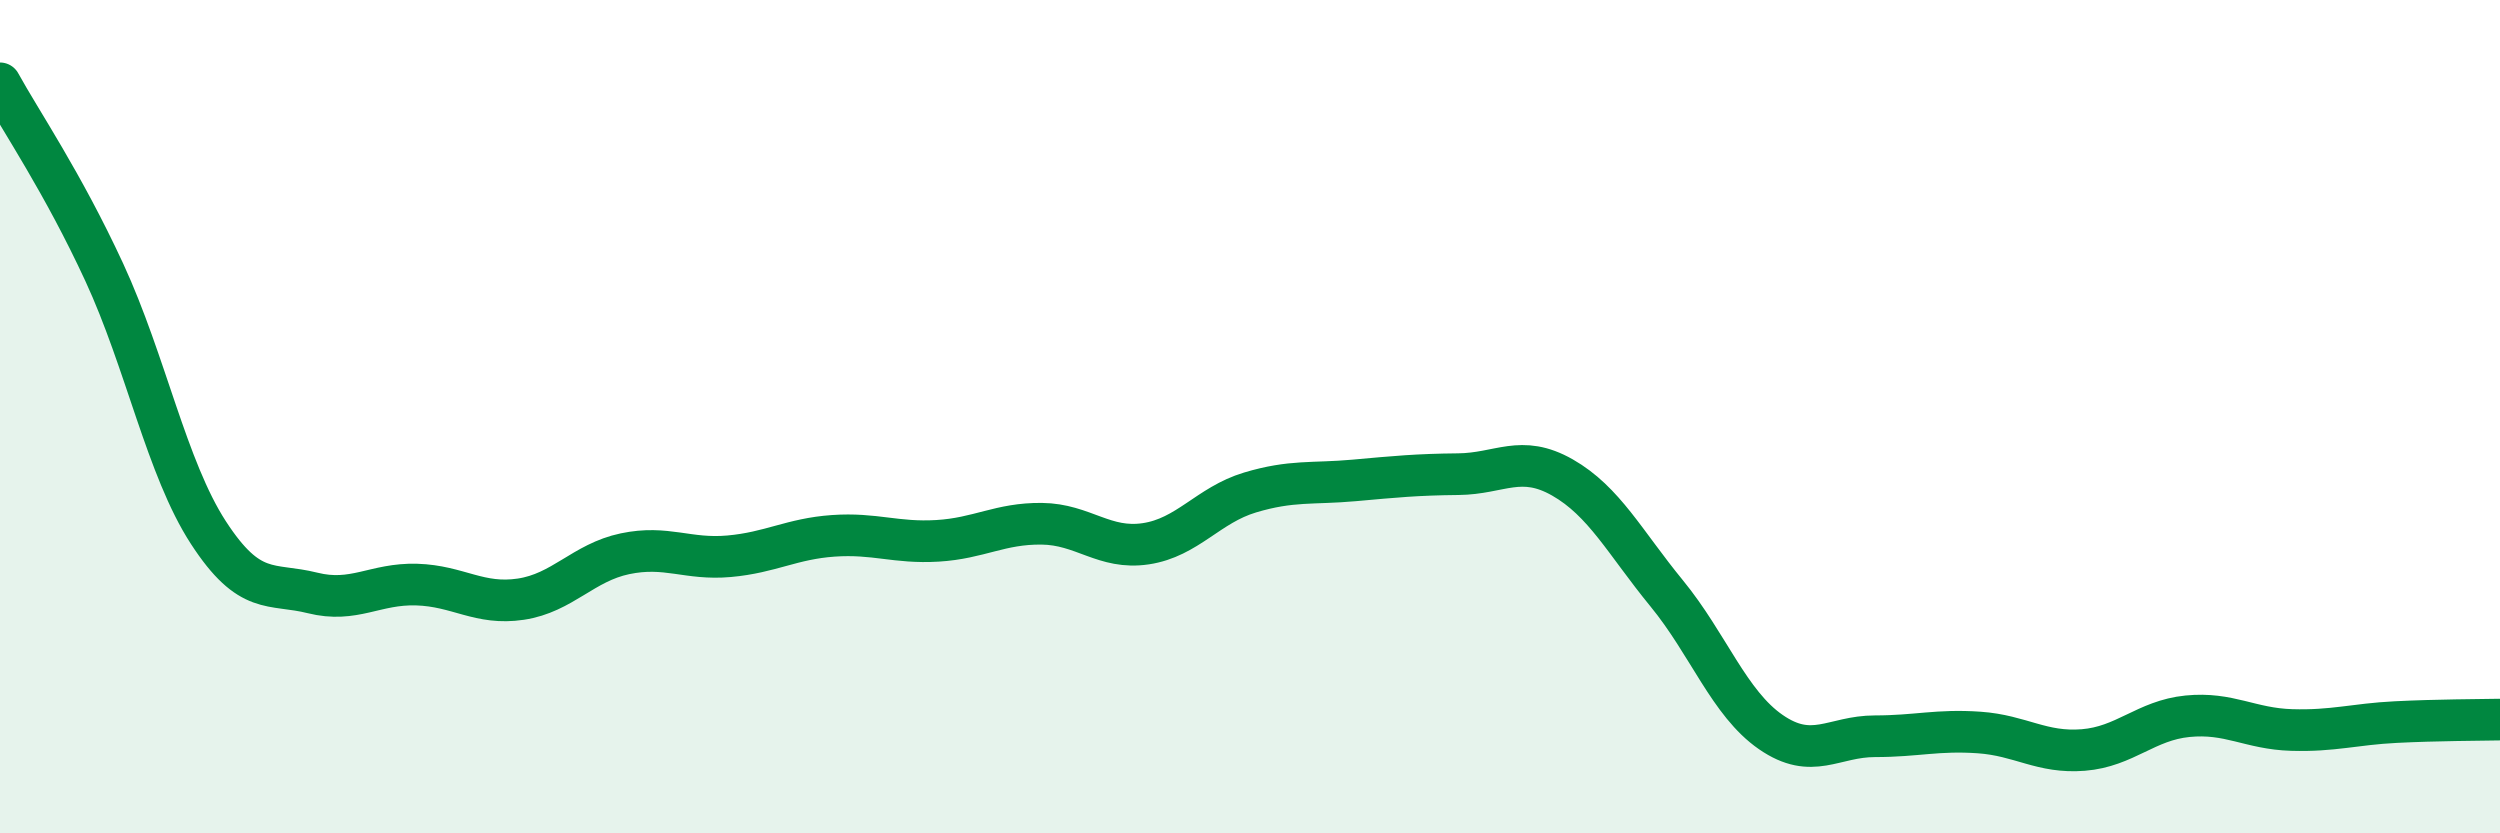
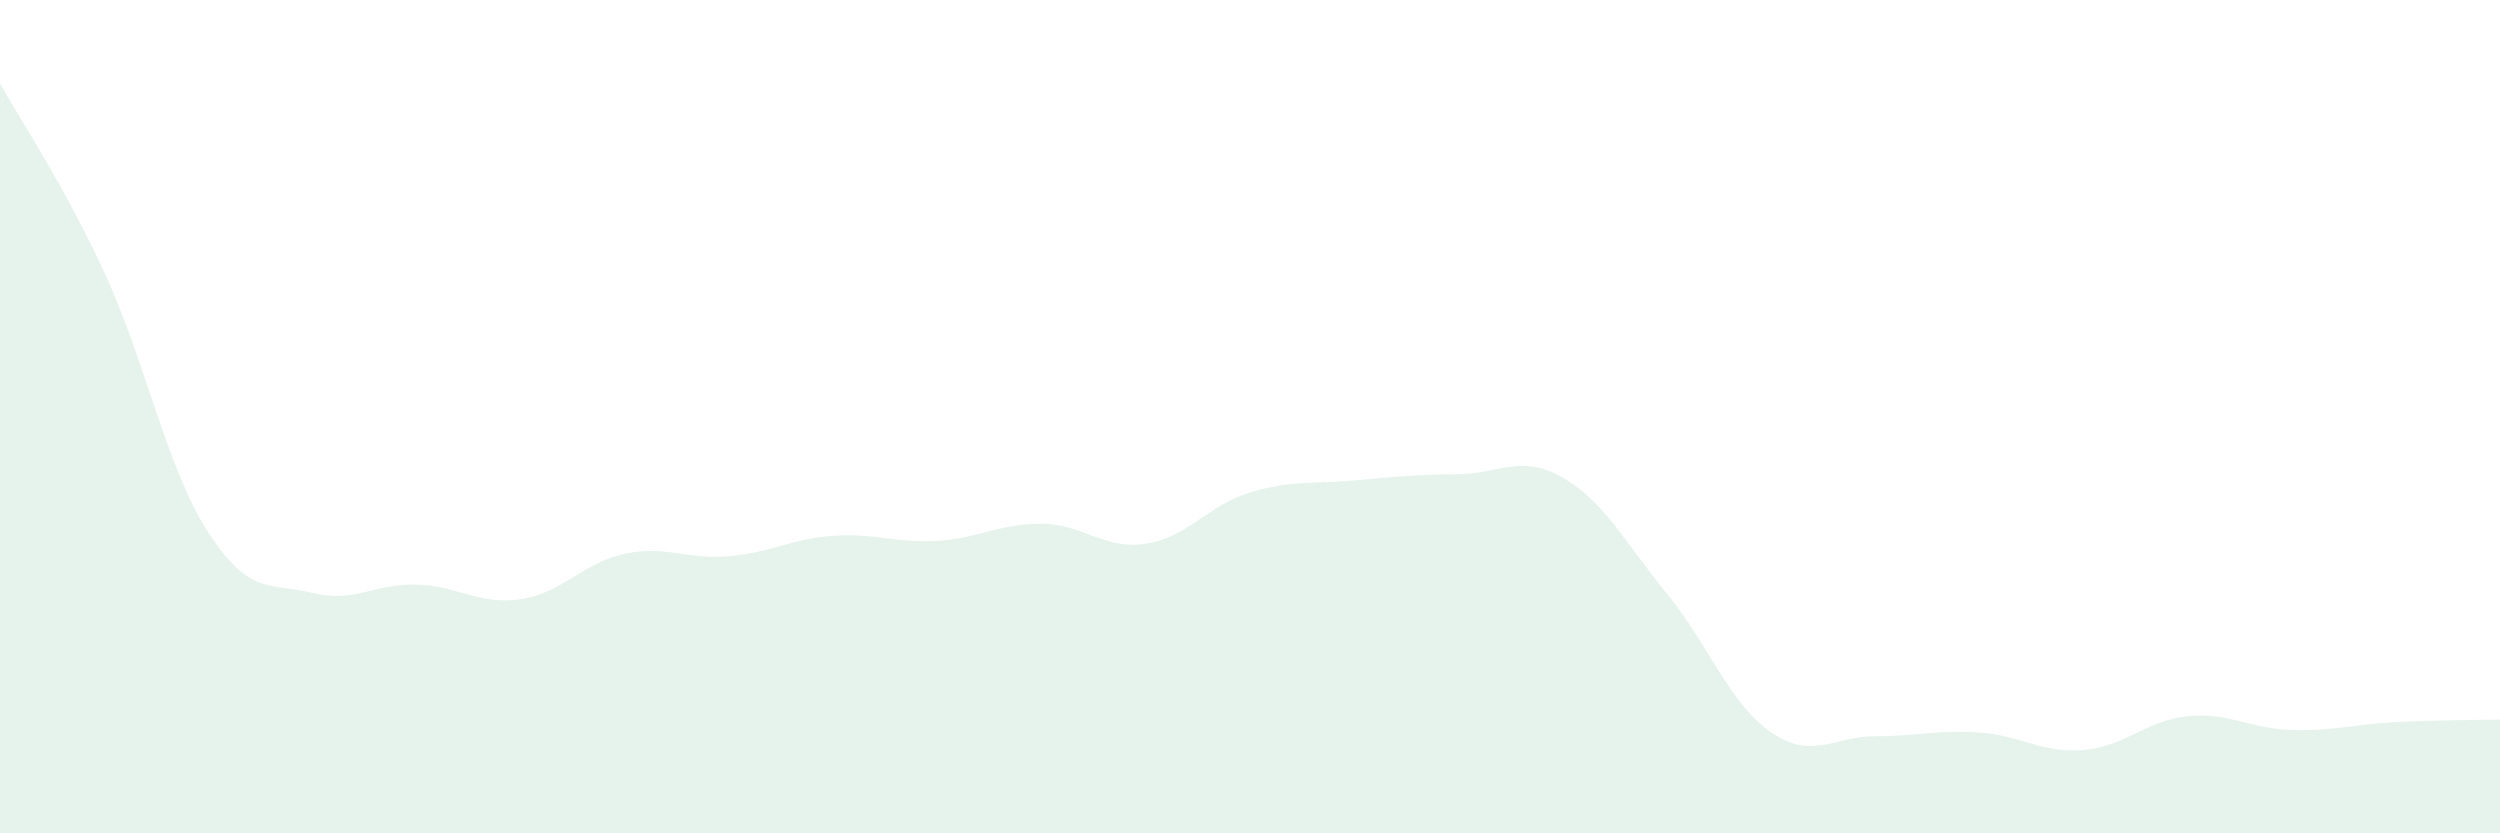
<svg xmlns="http://www.w3.org/2000/svg" width="60" height="20" viewBox="0 0 60 20">
  <path d="M 0,2 C 0.5,2.91 1.5,4.37 2.5,6.53 C 3.5,8.69 4,11.24 5,12.78 C 6,14.32 6.5,13.98 7.5,14.23 C 8.5,14.48 9,14 10,14.03 C 11,14.06 11.5,14.53 12.5,14.38 C 13.5,14.23 14,13.5 15,13.29 C 16,13.08 16.5,13.44 17.5,13.35 C 18.5,13.26 19,12.93 20,12.86 C 21,12.79 21.5,13.04 22.5,12.98 C 23.5,12.92 24,12.56 25,12.57 C 26,12.58 26.5,13.2 27.5,13.05 C 28.5,12.9 29,12.12 30,11.82 C 31,11.52 31.5,11.62 32.5,11.53 C 33.5,11.44 34,11.39 35,11.38 C 36,11.37 36.5,10.89 37.5,11.46 C 38.5,12.03 39,13.02 40,14.24 C 41,15.46 41.5,16.88 42.5,17.57 C 43.5,18.26 44,17.67 45,17.67 C 46,17.67 46.5,17.51 47.5,17.58 C 48.5,17.65 49,18.08 50,18 C 51,17.92 51.5,17.29 52.5,17.19 C 53.5,17.09 54,17.49 55,17.52 C 56,17.55 56.5,17.38 57.5,17.33 C 58.5,17.28 59.5,17.28 60,17.27L60 20L0 20Z" fill="#008740" opacity="0.1" stroke-linecap="round" stroke-linejoin="round" />
-   <path d="M 0,2 C 0.5,2.91 1.5,4.37 2.5,6.53 C 3.5,8.69 4,11.24 5,12.78 C 6,14.32 6.5,13.98 7.5,14.23 C 8.5,14.48 9,14 10,14.03 C 11,14.06 11.5,14.53 12.5,14.38 C 13.5,14.23 14,13.5 15,13.29 C 16,13.08 16.5,13.44 17.5,13.35 C 18.5,13.26 19,12.93 20,12.86 C 21,12.79 21.5,13.04 22.5,12.98 C 23.5,12.92 24,12.56 25,12.57 C 26,12.58 26.5,13.2 27.5,13.05 C 28.5,12.9 29,12.12 30,11.82 C 31,11.52 31.5,11.62 32.5,11.53 C 33.5,11.44 34,11.39 35,11.38 C 36,11.37 36.5,10.89 37.5,11.46 C 38.5,12.03 39,13.02 40,14.24 C 41,15.46 41.5,16.88 42.5,17.57 C 43.5,18.26 44,17.67 45,17.67 C 46,17.67 46.5,17.51 47.5,17.58 C 48.5,17.65 49,18.08 50,18 C 51,17.92 51.5,17.29 52.5,17.19 C 53.5,17.09 54,17.49 55,17.52 C 56,17.55 56.5,17.38 57.5,17.33 C 58.5,17.28 59.5,17.28 60,17.27" stroke="#008740" stroke-width="1" fill="none" stroke-linecap="round" stroke-linejoin="round" />
</svg>